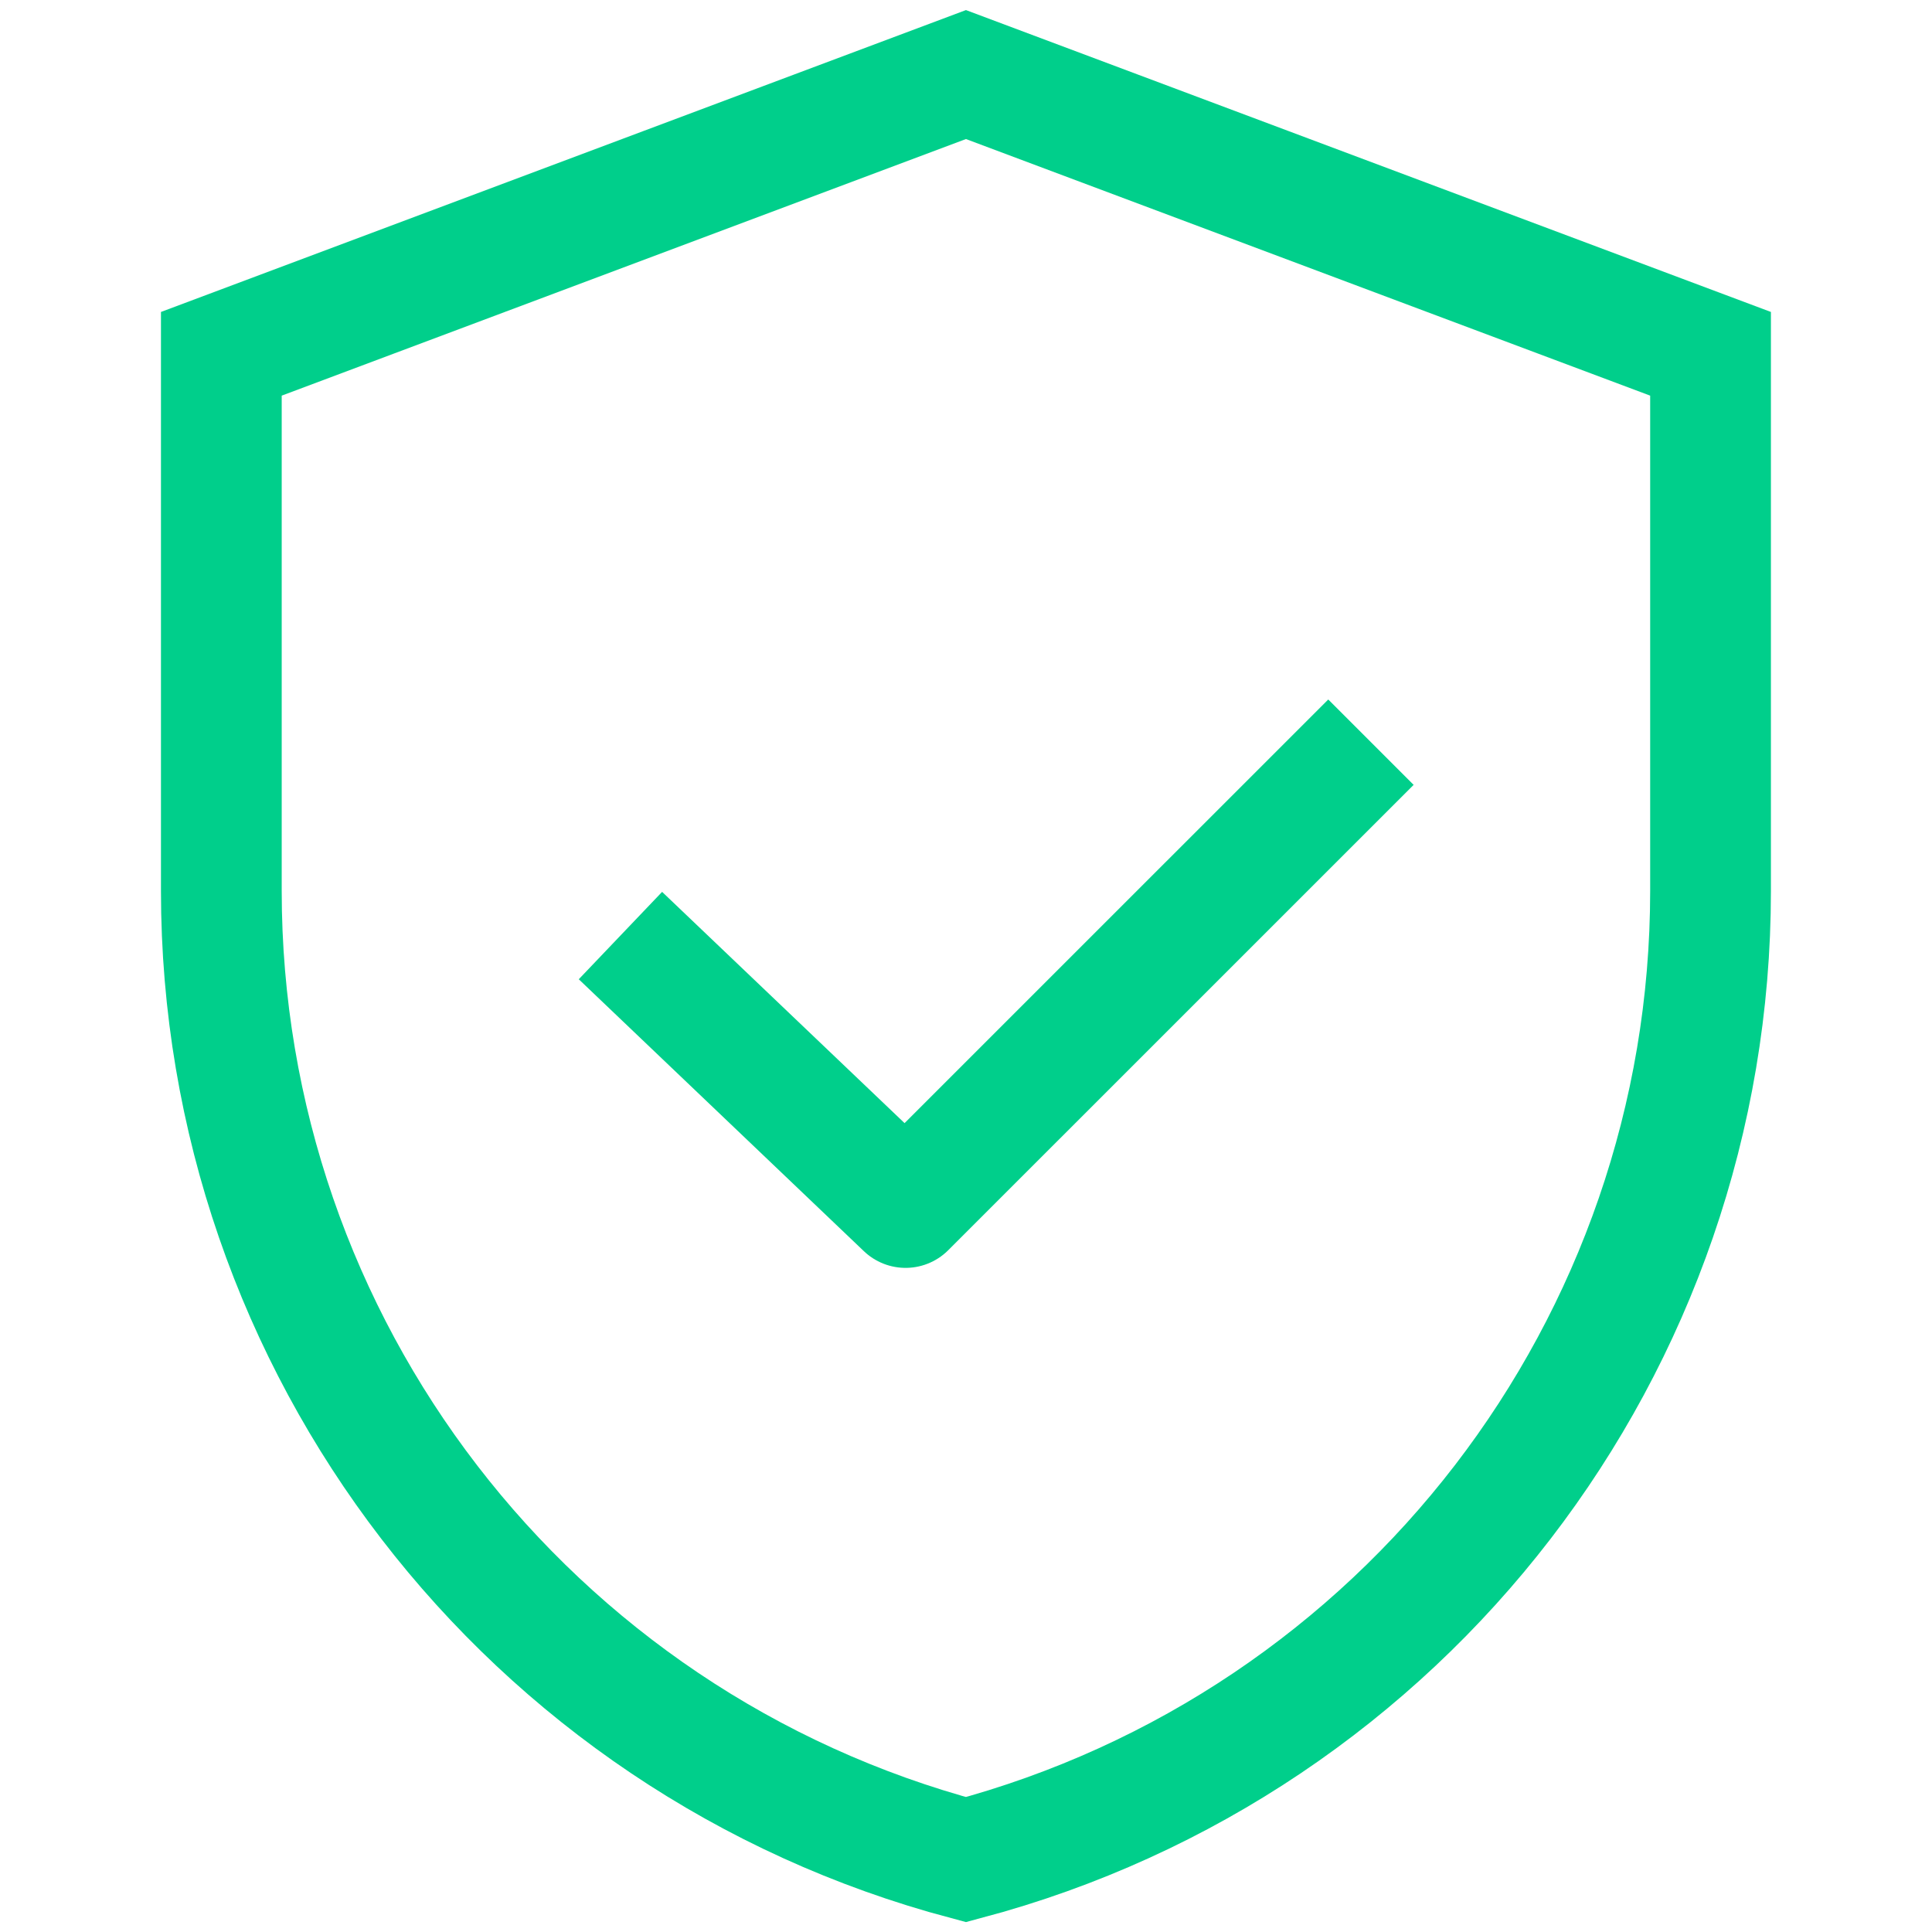
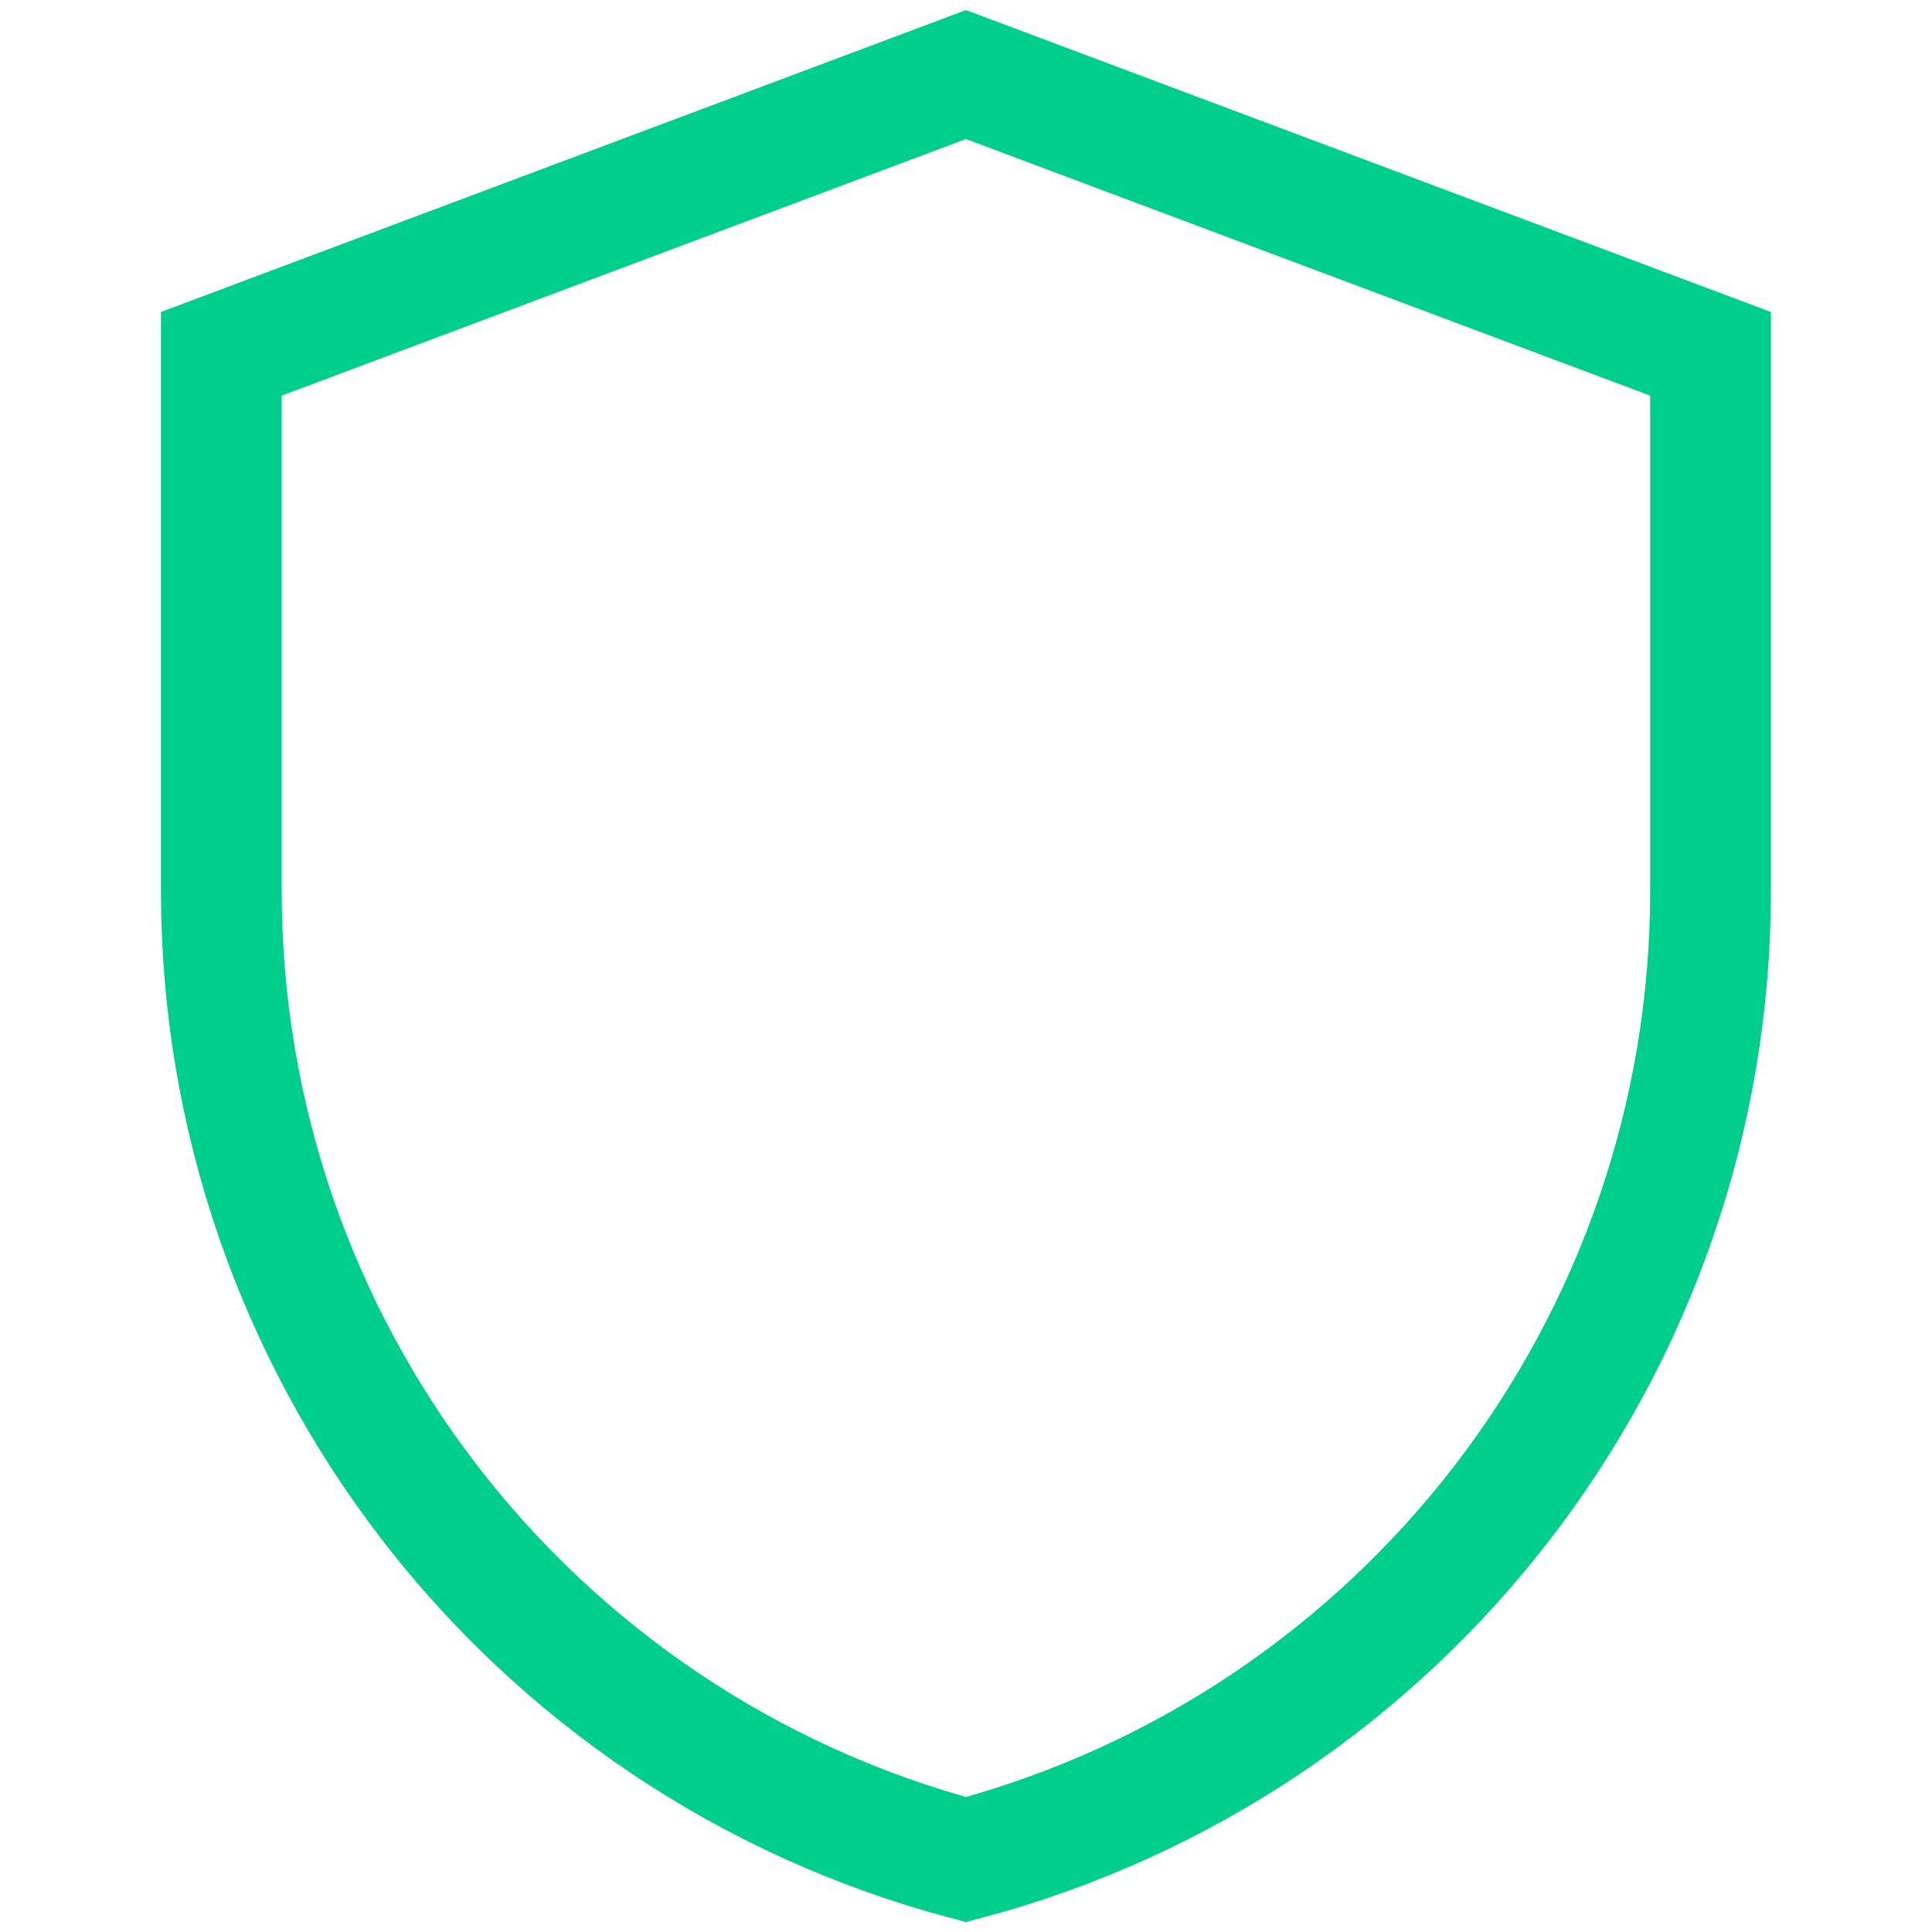
<svg xmlns="http://www.w3.org/2000/svg" width="32" height="32" viewBox="0 0 32 32" fill="none">
  <path d="M3.666 14.756V5.86L15.999 1.235L28.332 5.86V14.756C28.332 22.291 23.261 28.87 15.999 30.801C8.738 28.87 3.666 22.291 3.666 14.756Z" stroke="#00CF8B" stroke-width="2" />
-   <path d="M11 16.186L14.999 20L22 13" stroke="#00CF8B" stroke-width="2" stroke-linecap="square" stroke-linejoin="round" />
</svg>